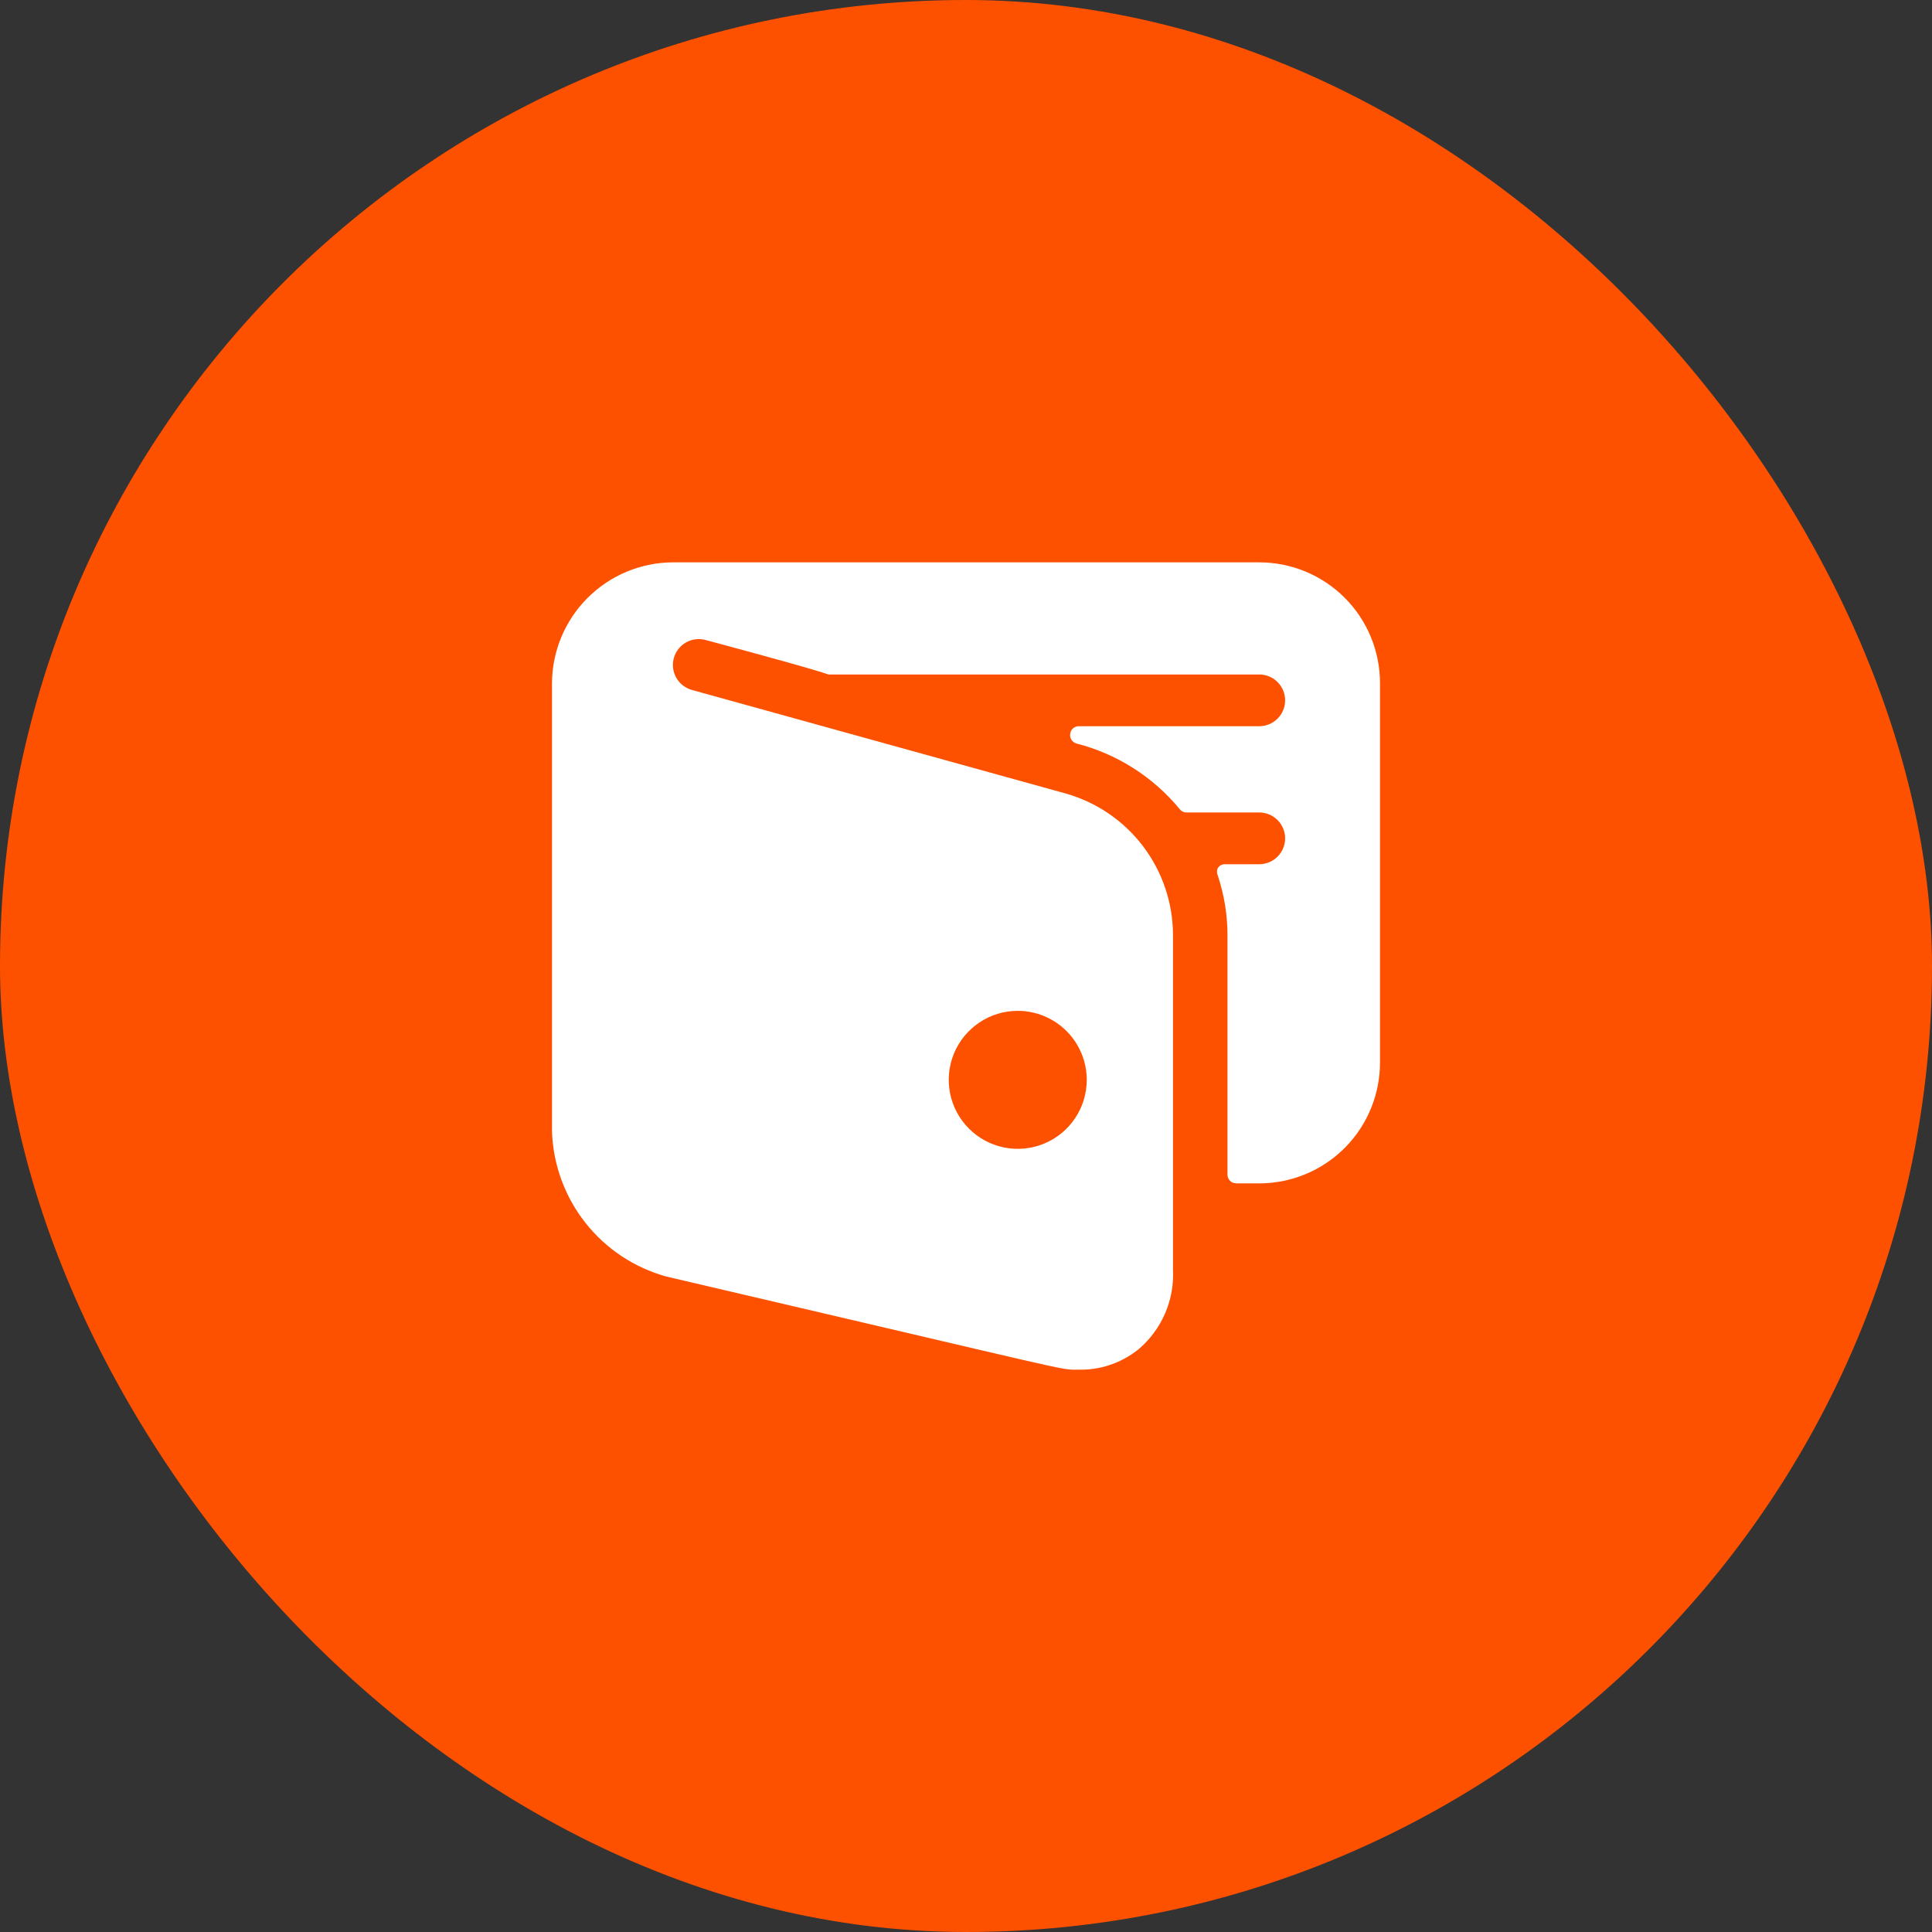
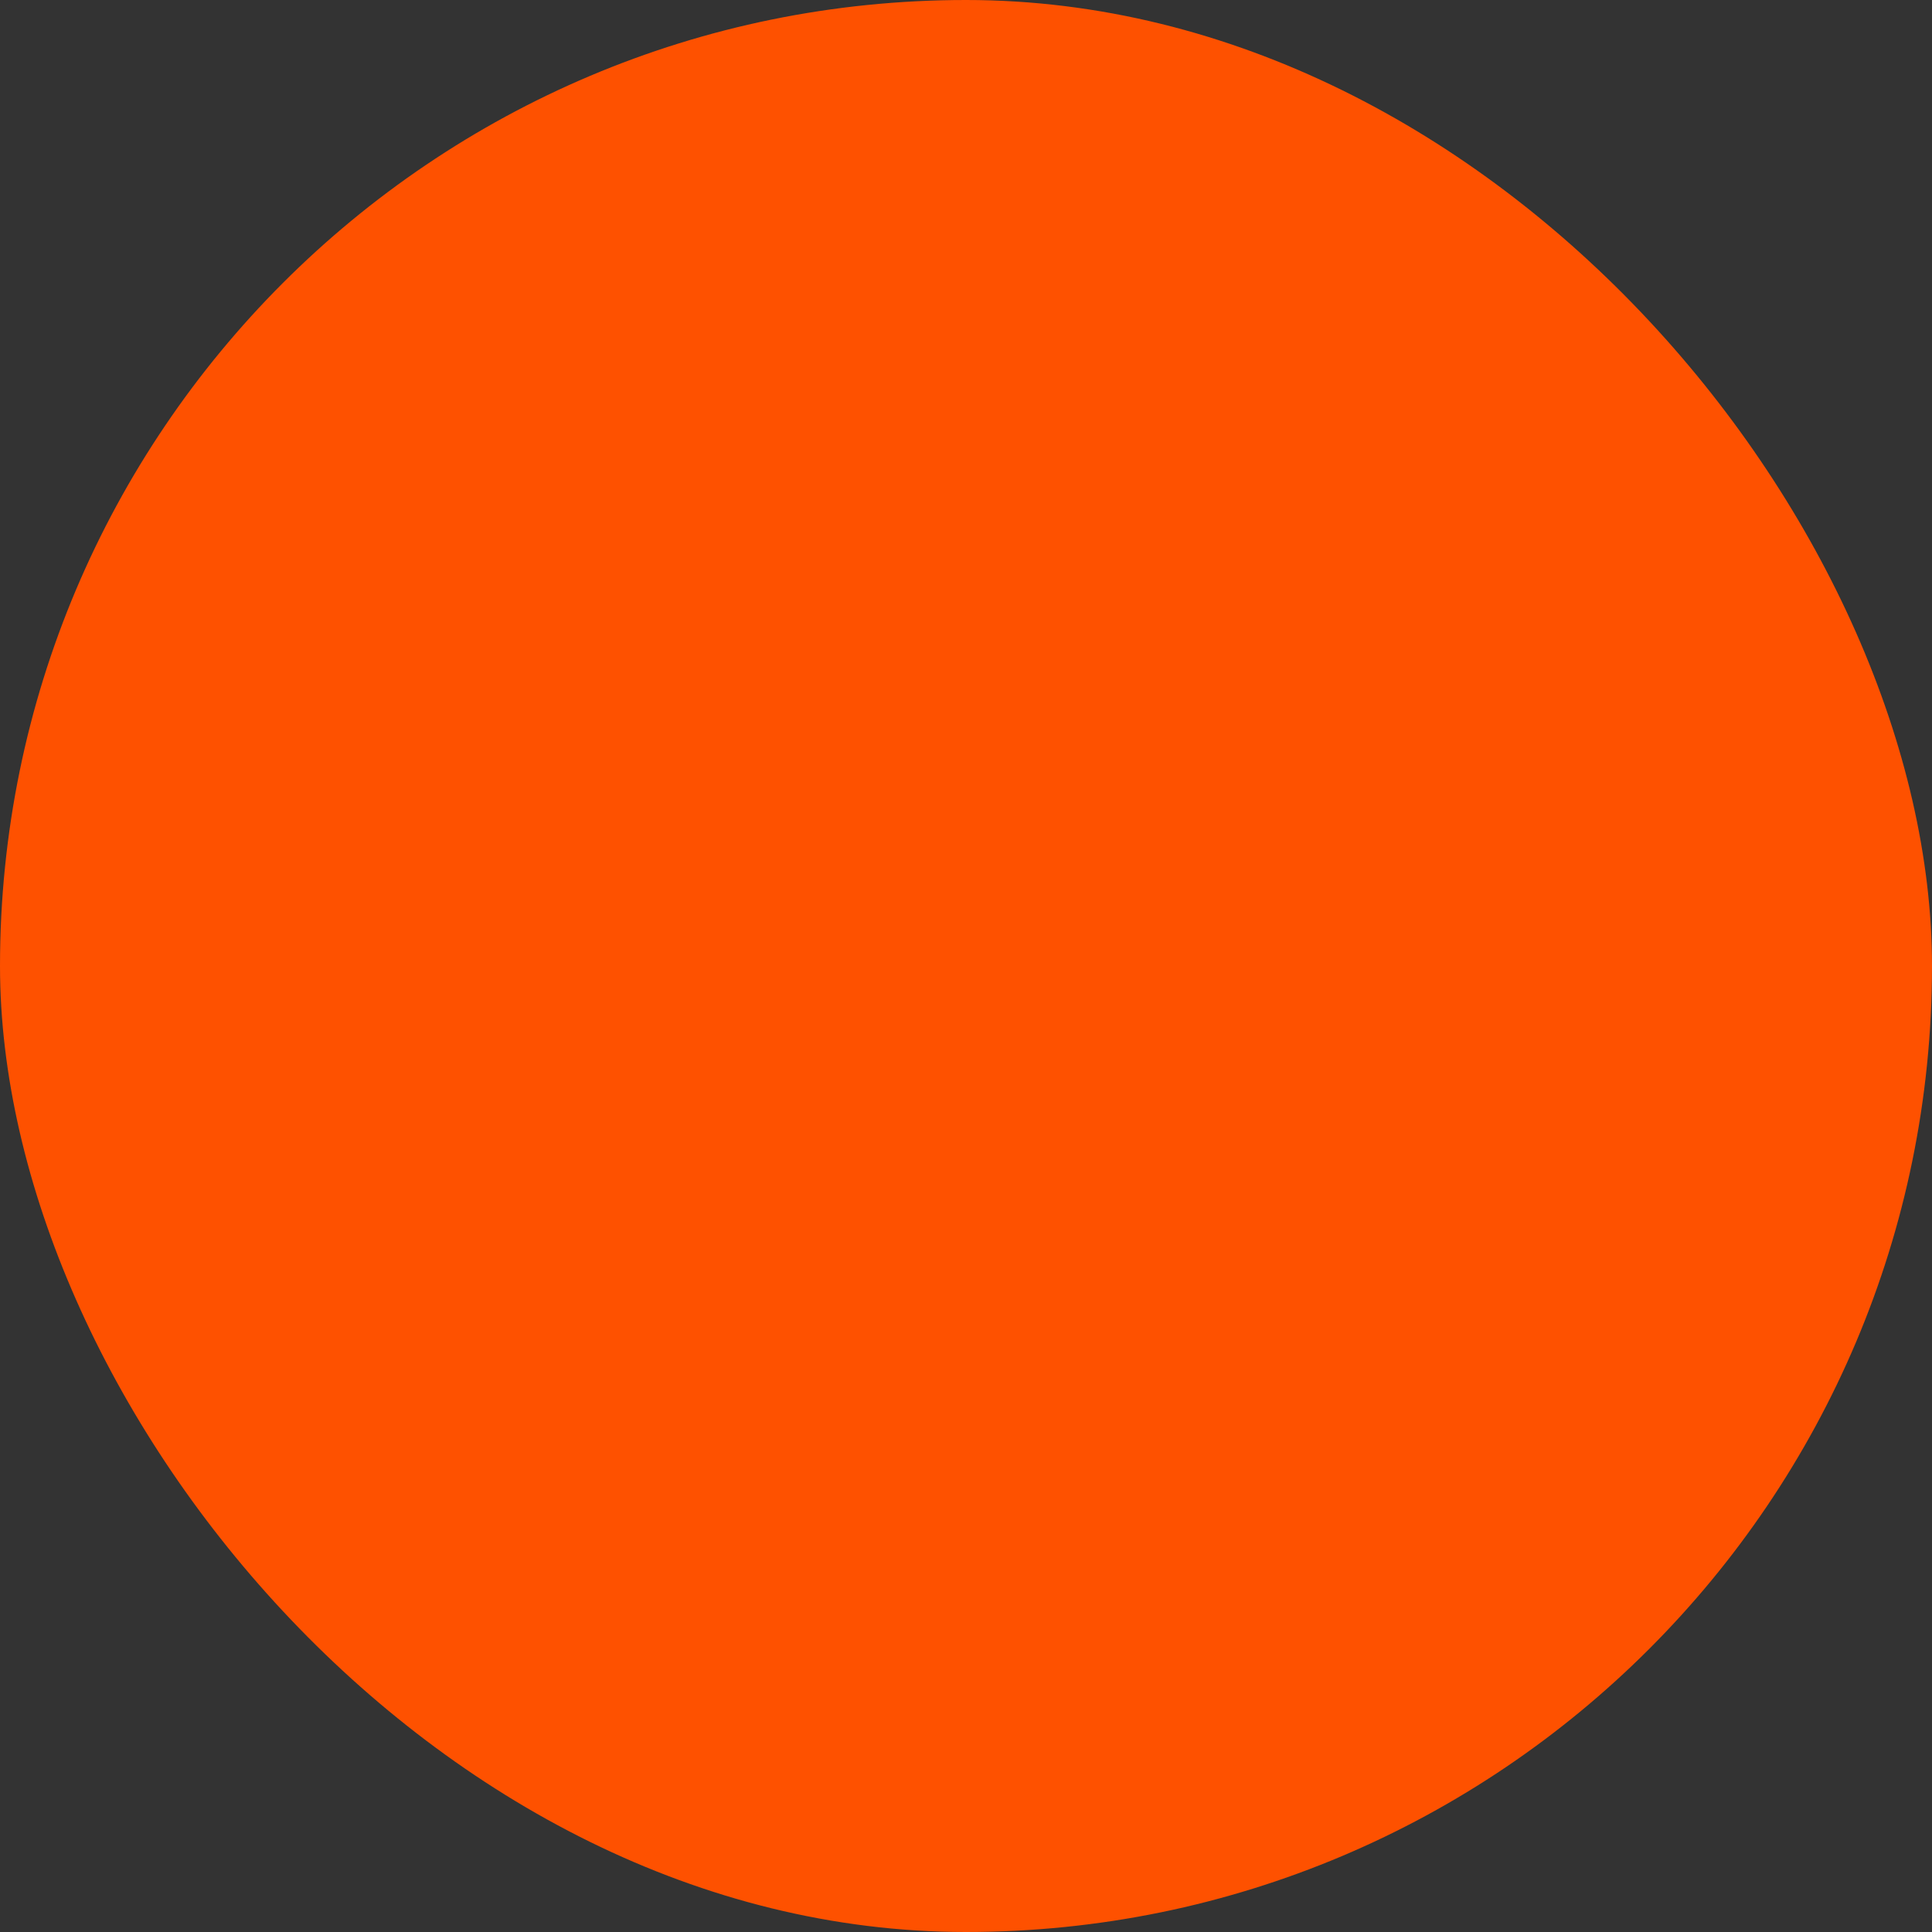
<svg xmlns="http://www.w3.org/2000/svg" width="56" height="56" viewBox="0 0 56 56" fill="none">
  <rect x="0" y="0" width="56" height="56" fill="#333333" stroke="none" />
  <rect width="56" height="56" rx="28" fill="#FE5100" />
  <g clip-path="url(#clip0_21_215)">
-     <path d="M40 19.8C40 18.872 39.631 17.981 38.975 17.325C38.319 16.669 37.428 16.3 36.5 16.3H19.5C18.573 16.305 17.686 16.675 17.031 17.331C16.376 17.986 16.005 18.873 16 19.8V32.8C16.033 33.761 16.372 34.687 16.967 35.442C17.562 36.197 18.383 36.743 19.31 37C31.44 39.83 30.7 39.7 31.24 39.7C31.878 39.72 32.503 39.511 33 39.11C33.333 38.828 33.596 38.472 33.77 38.072C33.943 37.671 34.022 37.236 34 36.8V27.11C34 26.18 33.696 25.274 33.135 24.533C32.574 23.791 31.785 23.253 30.89 23L20.06 20C19.868 19.948 19.704 19.822 19.605 19.65C19.505 19.477 19.478 19.272 19.53 19.08C19.582 18.887 19.708 18.724 19.88 18.624C20.053 18.525 20.258 18.498 20.45 18.55C24.18 19.55 23.97 19.55 24.02 19.55H36.5C36.699 19.55 36.89 19.629 37.03 19.77C37.171 19.91 37.25 20.101 37.25 20.3C37.25 20.499 37.171 20.689 37.03 20.83C36.89 20.971 36.699 21.05 36.5 21.05H31.26C31.2 21.052 31.143 21.075 31.099 21.115C31.055 21.156 31.027 21.21 31.02 21.27C31.01 21.33 31.023 21.392 31.057 21.444C31.09 21.496 31.141 21.533 31.2 21.55C32.377 21.852 33.428 22.52 34.2 23.46C34.224 23.489 34.255 23.512 34.29 23.528C34.324 23.544 34.362 23.551 34.4 23.55H36.5C36.699 23.55 36.89 23.629 37.03 23.77C37.171 23.91 37.25 24.101 37.25 24.3C37.25 24.499 37.171 24.689 37.03 24.83C36.89 24.971 36.699 25.05 36.5 25.05H35.5C35.46 25.05 35.421 25.06 35.386 25.079C35.351 25.099 35.322 25.126 35.3 25.16C35.283 25.194 35.275 25.232 35.275 25.27C35.275 25.308 35.283 25.346 35.3 25.38C35.484 25.938 35.579 26.522 35.58 27.11V34.05C35.58 34.116 35.606 34.18 35.653 34.227C35.7 34.273 35.764 34.3 35.83 34.3H36.58C37.494 34.279 38.364 33.901 39.003 33.247C39.642 32.593 40 31.714 40 30.8V19.8ZM31.5 31.3C31.5 31.695 31.383 32.082 31.163 32.411C30.943 32.74 30.631 32.996 30.265 33.148C29.9 33.299 29.498 33.339 29.11 33.261C28.722 33.184 28.366 32.994 28.086 32.714C27.806 32.434 27.616 32.078 27.538 31.69C27.461 31.302 27.501 30.9 27.652 30.534C27.804 30.169 28.06 29.857 28.389 29.637C28.718 29.417 29.104 29.3 29.5 29.3C30.03 29.3 30.539 29.511 30.914 29.886C31.289 30.261 31.5 30.769 31.5 31.3Z" fill="white" />
-   </g>
+     </g>
  <defs>
    <clipPath id="clip0_21_215">
-       <rect width="24" height="24" fill="white" transform="translate(16 16)" />
-     </clipPath>
+       </clipPath>
  </defs>
</svg>